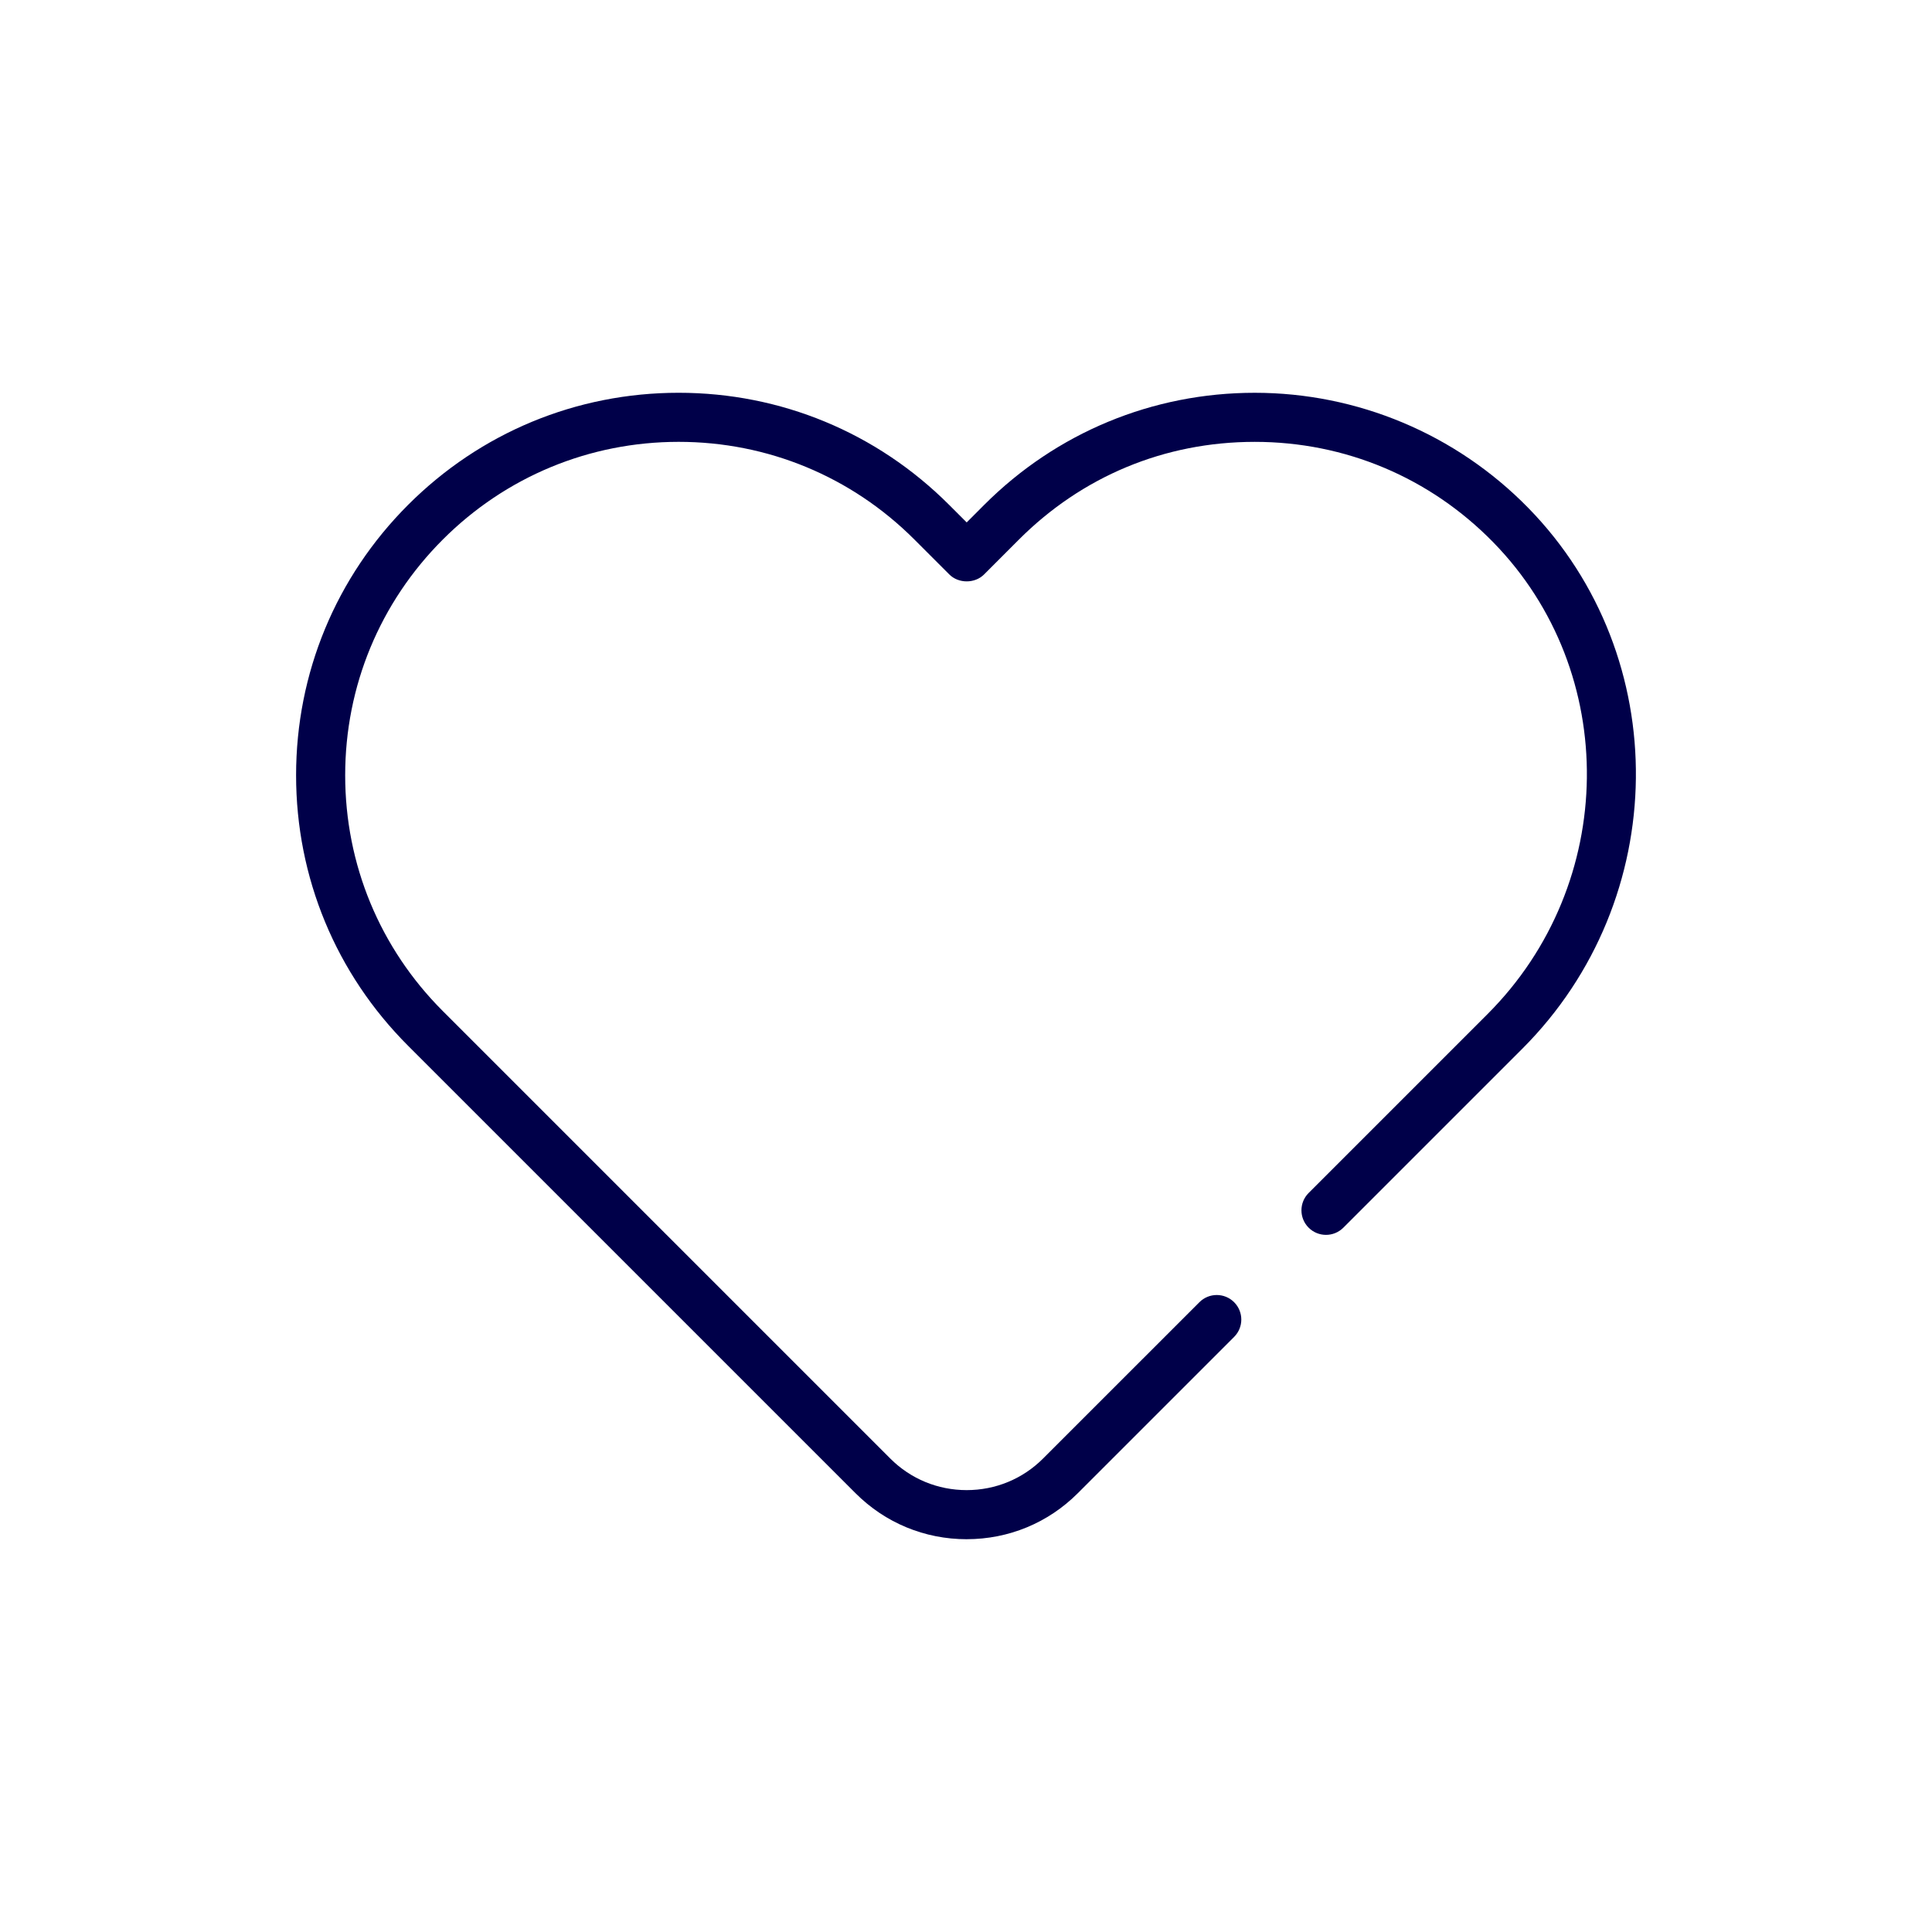
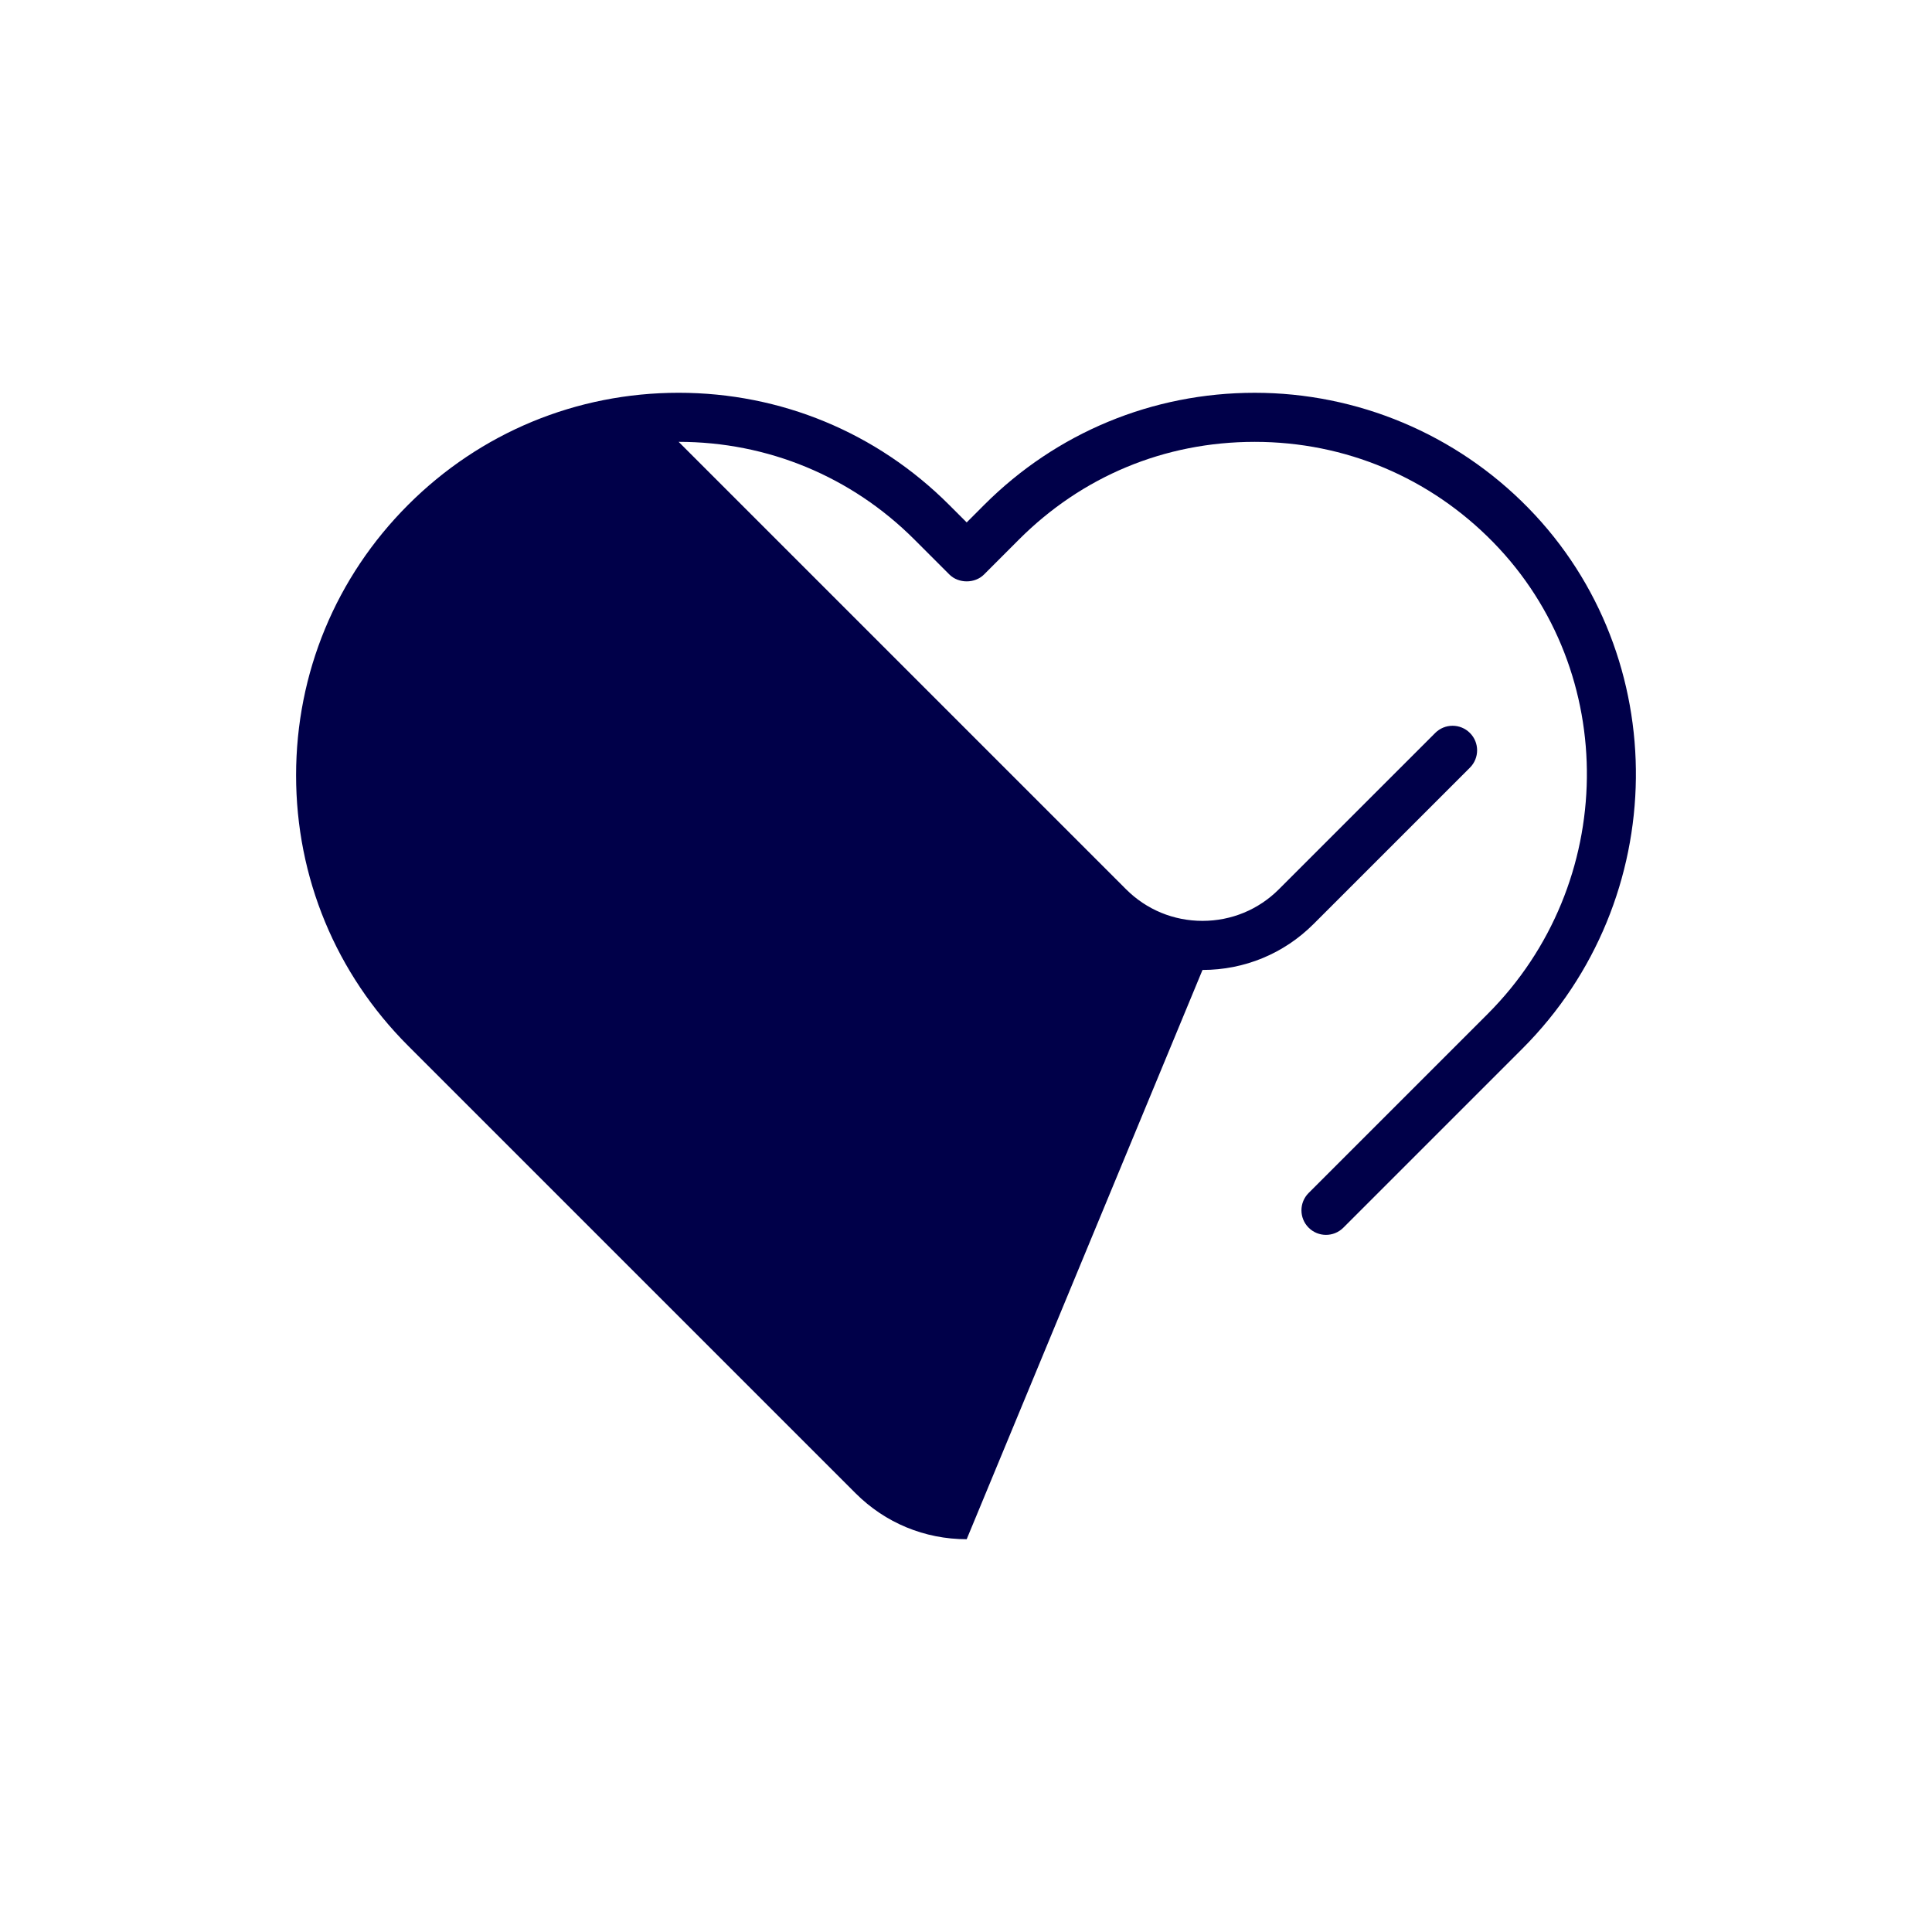
<svg xmlns="http://www.w3.org/2000/svg" id="Capa_1" data-name="Capa 1" viewBox="0 0 3000 3000">
  <defs>
    <style>
      .cls-1 {
        fill: #000049;
      }
    </style>
  </defs>
-   <path class="cls-1" d="M1501.06,2390.09c-65.24,0-126.49-25.34-172.54-71.38l-694.78-694.78c-112.18-112.16-173.97-261.33-173.97-420.01s61.79-307.83,173.97-420.01c112.2-112.22,261.39-174.01,420.05-174.01s307.77,61.79,419.97,174.01l27.31,27.3,27.24-27.28c112.22-112.22,261.41-174.01,420.07-174.01s312,63.5,424.77,178.83c226.37,231.5,222.18,608.2-9.32,839.72l-277.89,277.87c-14.89,14.89-39,14.89-53.89,0s-14.89-39,0-53.89l277.89-277.87c202.11-202.14,206.03-530.76,8.73-732.55-98.32-100.53-229.83-155.91-370.29-155.91s-268.35,53.87-366.16,151.68l-54.18,54.24c-14.27,14.29-39.6,14.31-53.9,0l-54.26-54.26c-97.82-97.82-227.82-151.68-366.09-151.68s-268.35,53.87-366.16,151.68-151.64,227.82-151.64,366.12,53.85,268.35,151.64,366.12l694.78,694.78c31.65,31.63,73.78,49.05,118.64,49.05,44.88-.02,86.99-17.43,118.6-49.03l242.78-242.76c14.89-14.89,39-14.89,53.89,0s14.89,39,0,53.89l-242.78,242.76c-46,46-107.23,71.34-172.47,71.36Z" />
+   <path class="cls-1" d="M1501.06,2390.09c-65.24,0-126.49-25.34-172.54-71.38l-694.78-694.78c-112.18-112.16-173.97-261.33-173.97-420.01s61.79-307.83,173.97-420.01c112.2-112.22,261.39-174.01,420.05-174.01s307.77,61.79,419.97,174.01l27.31,27.3,27.24-27.28c112.22-112.22,261.41-174.01,420.07-174.01s312,63.5,424.77,178.83c226.37,231.5,222.18,608.2-9.32,839.72l-277.89,277.87c-14.89,14.89-39,14.89-53.89,0s-14.89-39,0-53.89l277.89-277.87c202.11-202.14,206.03-530.76,8.73-732.55-98.32-100.53-229.83-155.91-370.29-155.91s-268.35,53.87-366.16,151.68l-54.18,54.24c-14.27,14.29-39.6,14.31-53.9,0l-54.26-54.26c-97.82-97.82-227.82-151.68-366.09-151.68l694.78,694.78c31.65,31.63,73.78,49.05,118.64,49.05,44.88-.02,86.99-17.43,118.6-49.03l242.78-242.76c14.89-14.89,39-14.89,53.89,0s14.89,39,0,53.89l-242.78,242.76c-46,46-107.23,71.34-172.47,71.36Z" />
</svg>